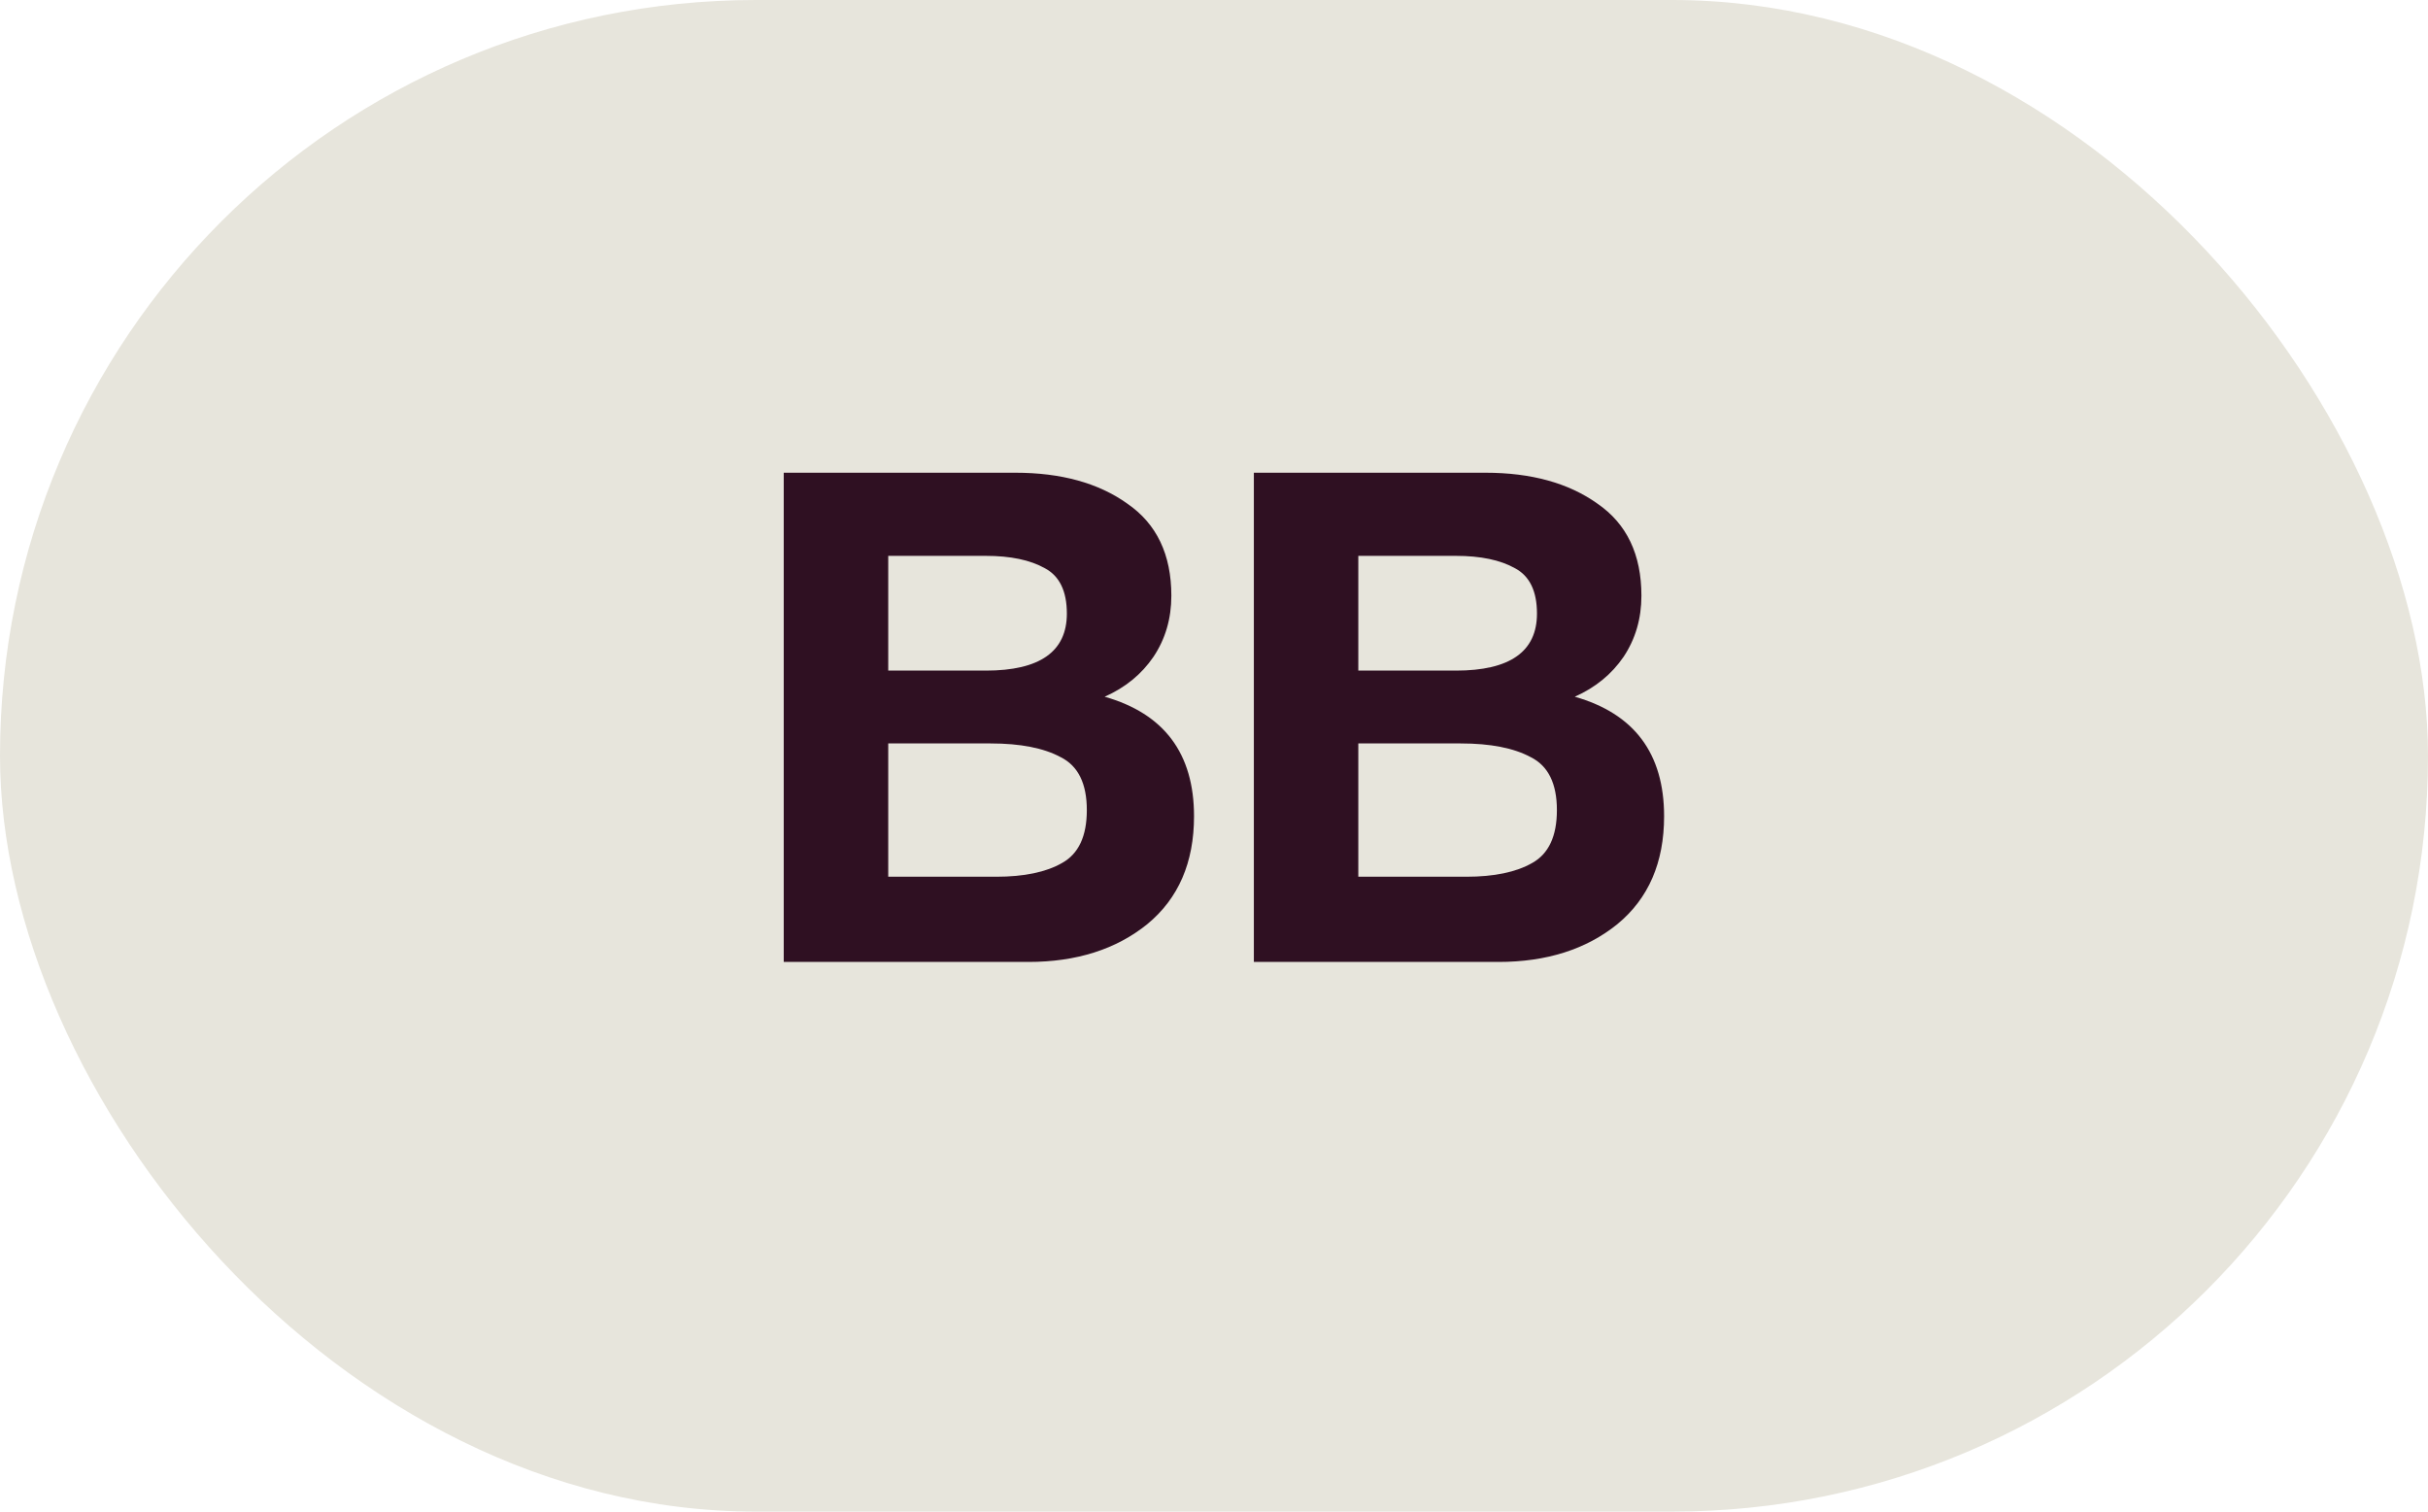
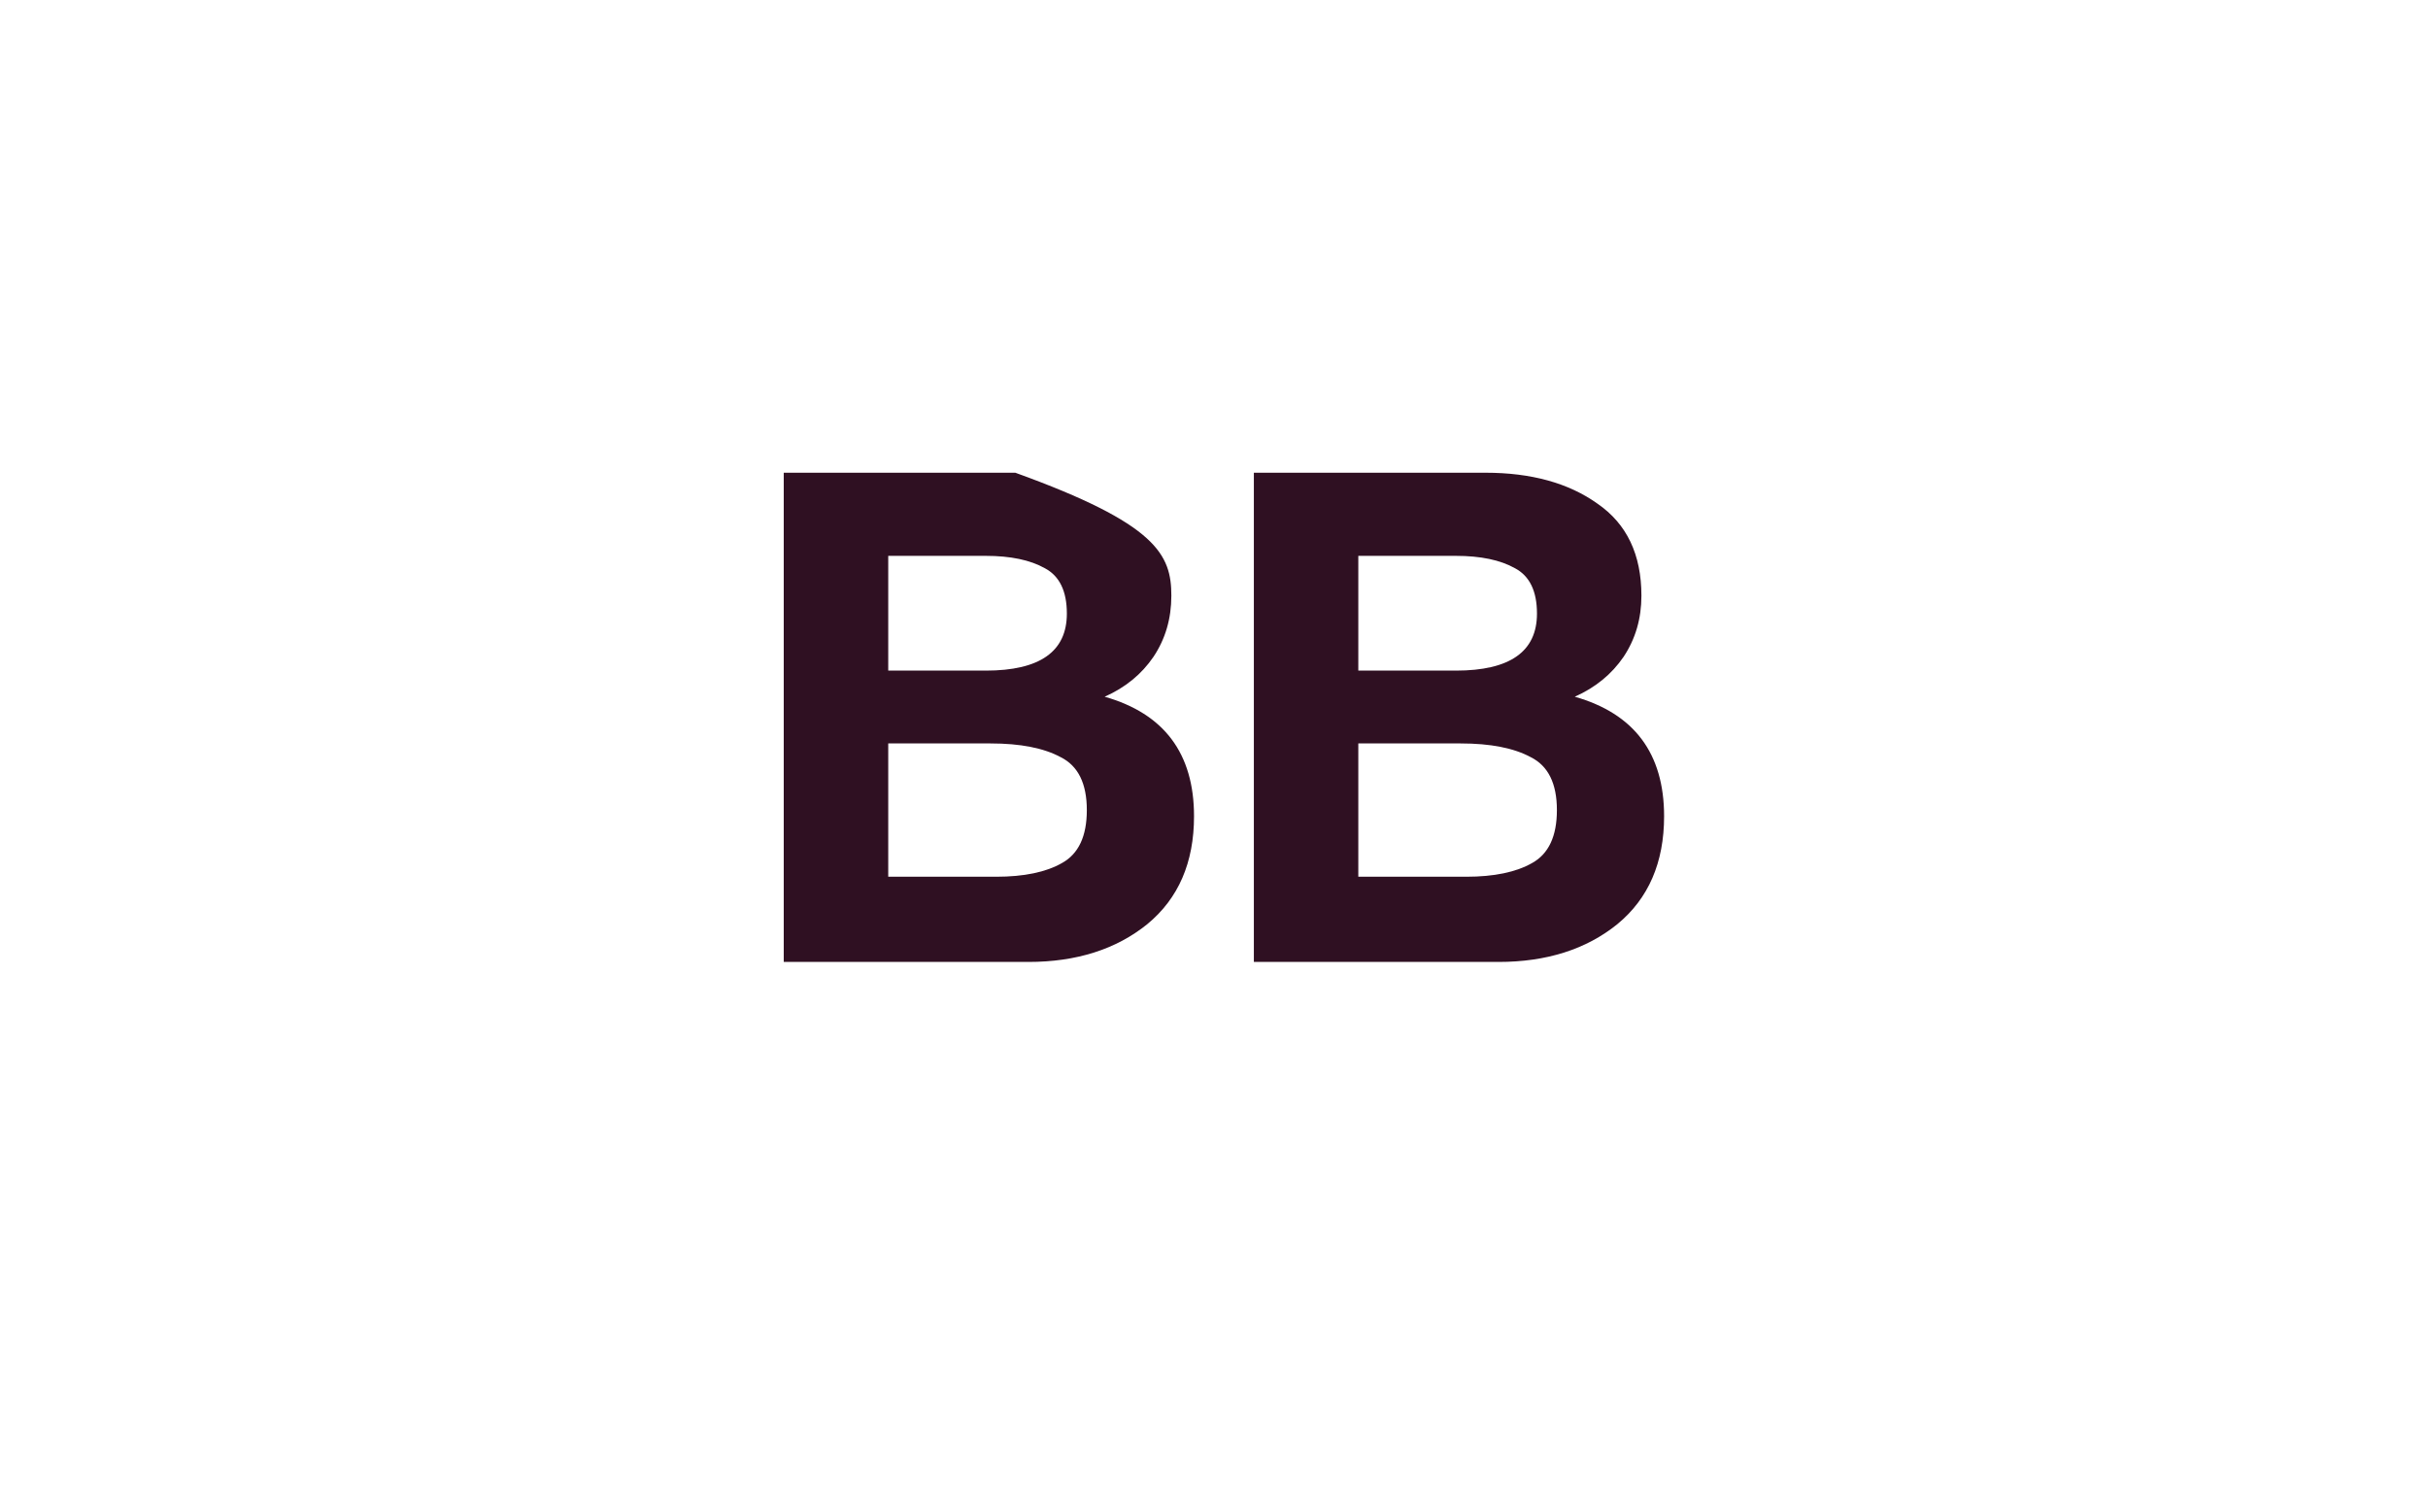
<svg xmlns="http://www.w3.org/2000/svg" width="53" height="33" viewBox="0 0 53 33" fill="none">
-   <rect width="53" height="33" rx="16.5" fill="#E7E5DC" />
-   <path d="M17.108 10.32H22.163C23.163 10.32 23.979 10.545 24.608 10.995C25.248 11.435 25.569 12.105 25.569 13.005C25.569 13.505 25.439 13.95 25.178 14.34C24.919 14.72 24.564 15.01 24.113 15.21C25.413 15.58 26.064 16.45 26.064 17.82C26.064 18.83 25.724 19.615 25.044 20.175C24.363 20.725 23.498 21 22.448 21H17.108V10.32ZM19.389 12.135V14.64H21.518C22.698 14.64 23.288 14.225 23.288 13.395C23.288 12.905 23.128 12.575 22.808 12.405C22.488 12.225 22.058 12.135 21.518 12.135H19.389ZM19.389 16.23V19.14H21.744C22.354 19.14 22.834 19.04 23.183 18.84C23.544 18.64 23.724 18.255 23.724 17.685C23.724 17.105 23.534 16.72 23.154 16.53C22.784 16.33 22.273 16.23 21.623 16.23H19.389ZM27.37 10.32H32.425C33.425 10.32 34.24 10.545 34.87 10.995C35.51 11.435 35.83 12.105 35.83 13.005C35.83 13.505 35.7 13.95 35.44 14.34C35.18 14.72 34.825 15.01 34.375 15.21C35.675 15.58 36.325 16.45 36.325 17.82C36.325 18.83 35.985 19.615 35.305 20.175C34.625 20.725 33.76 21 32.71 21H27.37V10.32ZM29.65 12.135V14.64H31.78C32.96 14.64 33.55 14.225 33.55 13.395C33.55 12.905 33.39 12.575 33.07 12.405C32.75 12.225 32.32 12.135 31.78 12.135H29.65ZM29.65 16.23V19.14H32.005C32.615 19.14 33.095 19.04 33.445 18.84C33.805 18.64 33.985 18.255 33.985 17.685C33.985 17.105 33.795 16.72 33.415 16.53C33.045 16.33 32.535 16.23 31.885 16.23H29.65Z" fill="#2F1022" />
+   <path d="M17.108 10.32H22.163C25.248 11.435 25.569 12.105 25.569 13.005C25.569 13.505 25.439 13.95 25.178 14.34C24.919 14.72 24.564 15.01 24.113 15.21C25.413 15.58 26.064 16.45 26.064 17.82C26.064 18.83 25.724 19.615 25.044 20.175C24.363 20.725 23.498 21 22.448 21H17.108V10.32ZM19.389 12.135V14.64H21.518C22.698 14.64 23.288 14.225 23.288 13.395C23.288 12.905 23.128 12.575 22.808 12.405C22.488 12.225 22.058 12.135 21.518 12.135H19.389ZM19.389 16.23V19.14H21.744C22.354 19.14 22.834 19.04 23.183 18.84C23.544 18.64 23.724 18.255 23.724 17.685C23.724 17.105 23.534 16.72 23.154 16.53C22.784 16.33 22.273 16.23 21.623 16.23H19.389ZM27.37 10.32H32.425C33.425 10.32 34.24 10.545 34.87 10.995C35.51 11.435 35.83 12.105 35.83 13.005C35.83 13.505 35.7 13.95 35.44 14.34C35.18 14.72 34.825 15.01 34.375 15.21C35.675 15.58 36.325 16.45 36.325 17.82C36.325 18.83 35.985 19.615 35.305 20.175C34.625 20.725 33.76 21 32.71 21H27.37V10.32ZM29.65 12.135V14.64H31.78C32.96 14.64 33.55 14.225 33.55 13.395C33.55 12.905 33.39 12.575 33.07 12.405C32.75 12.225 32.32 12.135 31.78 12.135H29.65ZM29.65 16.23V19.14H32.005C32.615 19.14 33.095 19.04 33.445 18.84C33.805 18.64 33.985 18.255 33.985 17.685C33.985 17.105 33.795 16.72 33.415 16.53C33.045 16.33 32.535 16.23 31.885 16.23H29.65Z" fill="#2F1022" />
</svg>